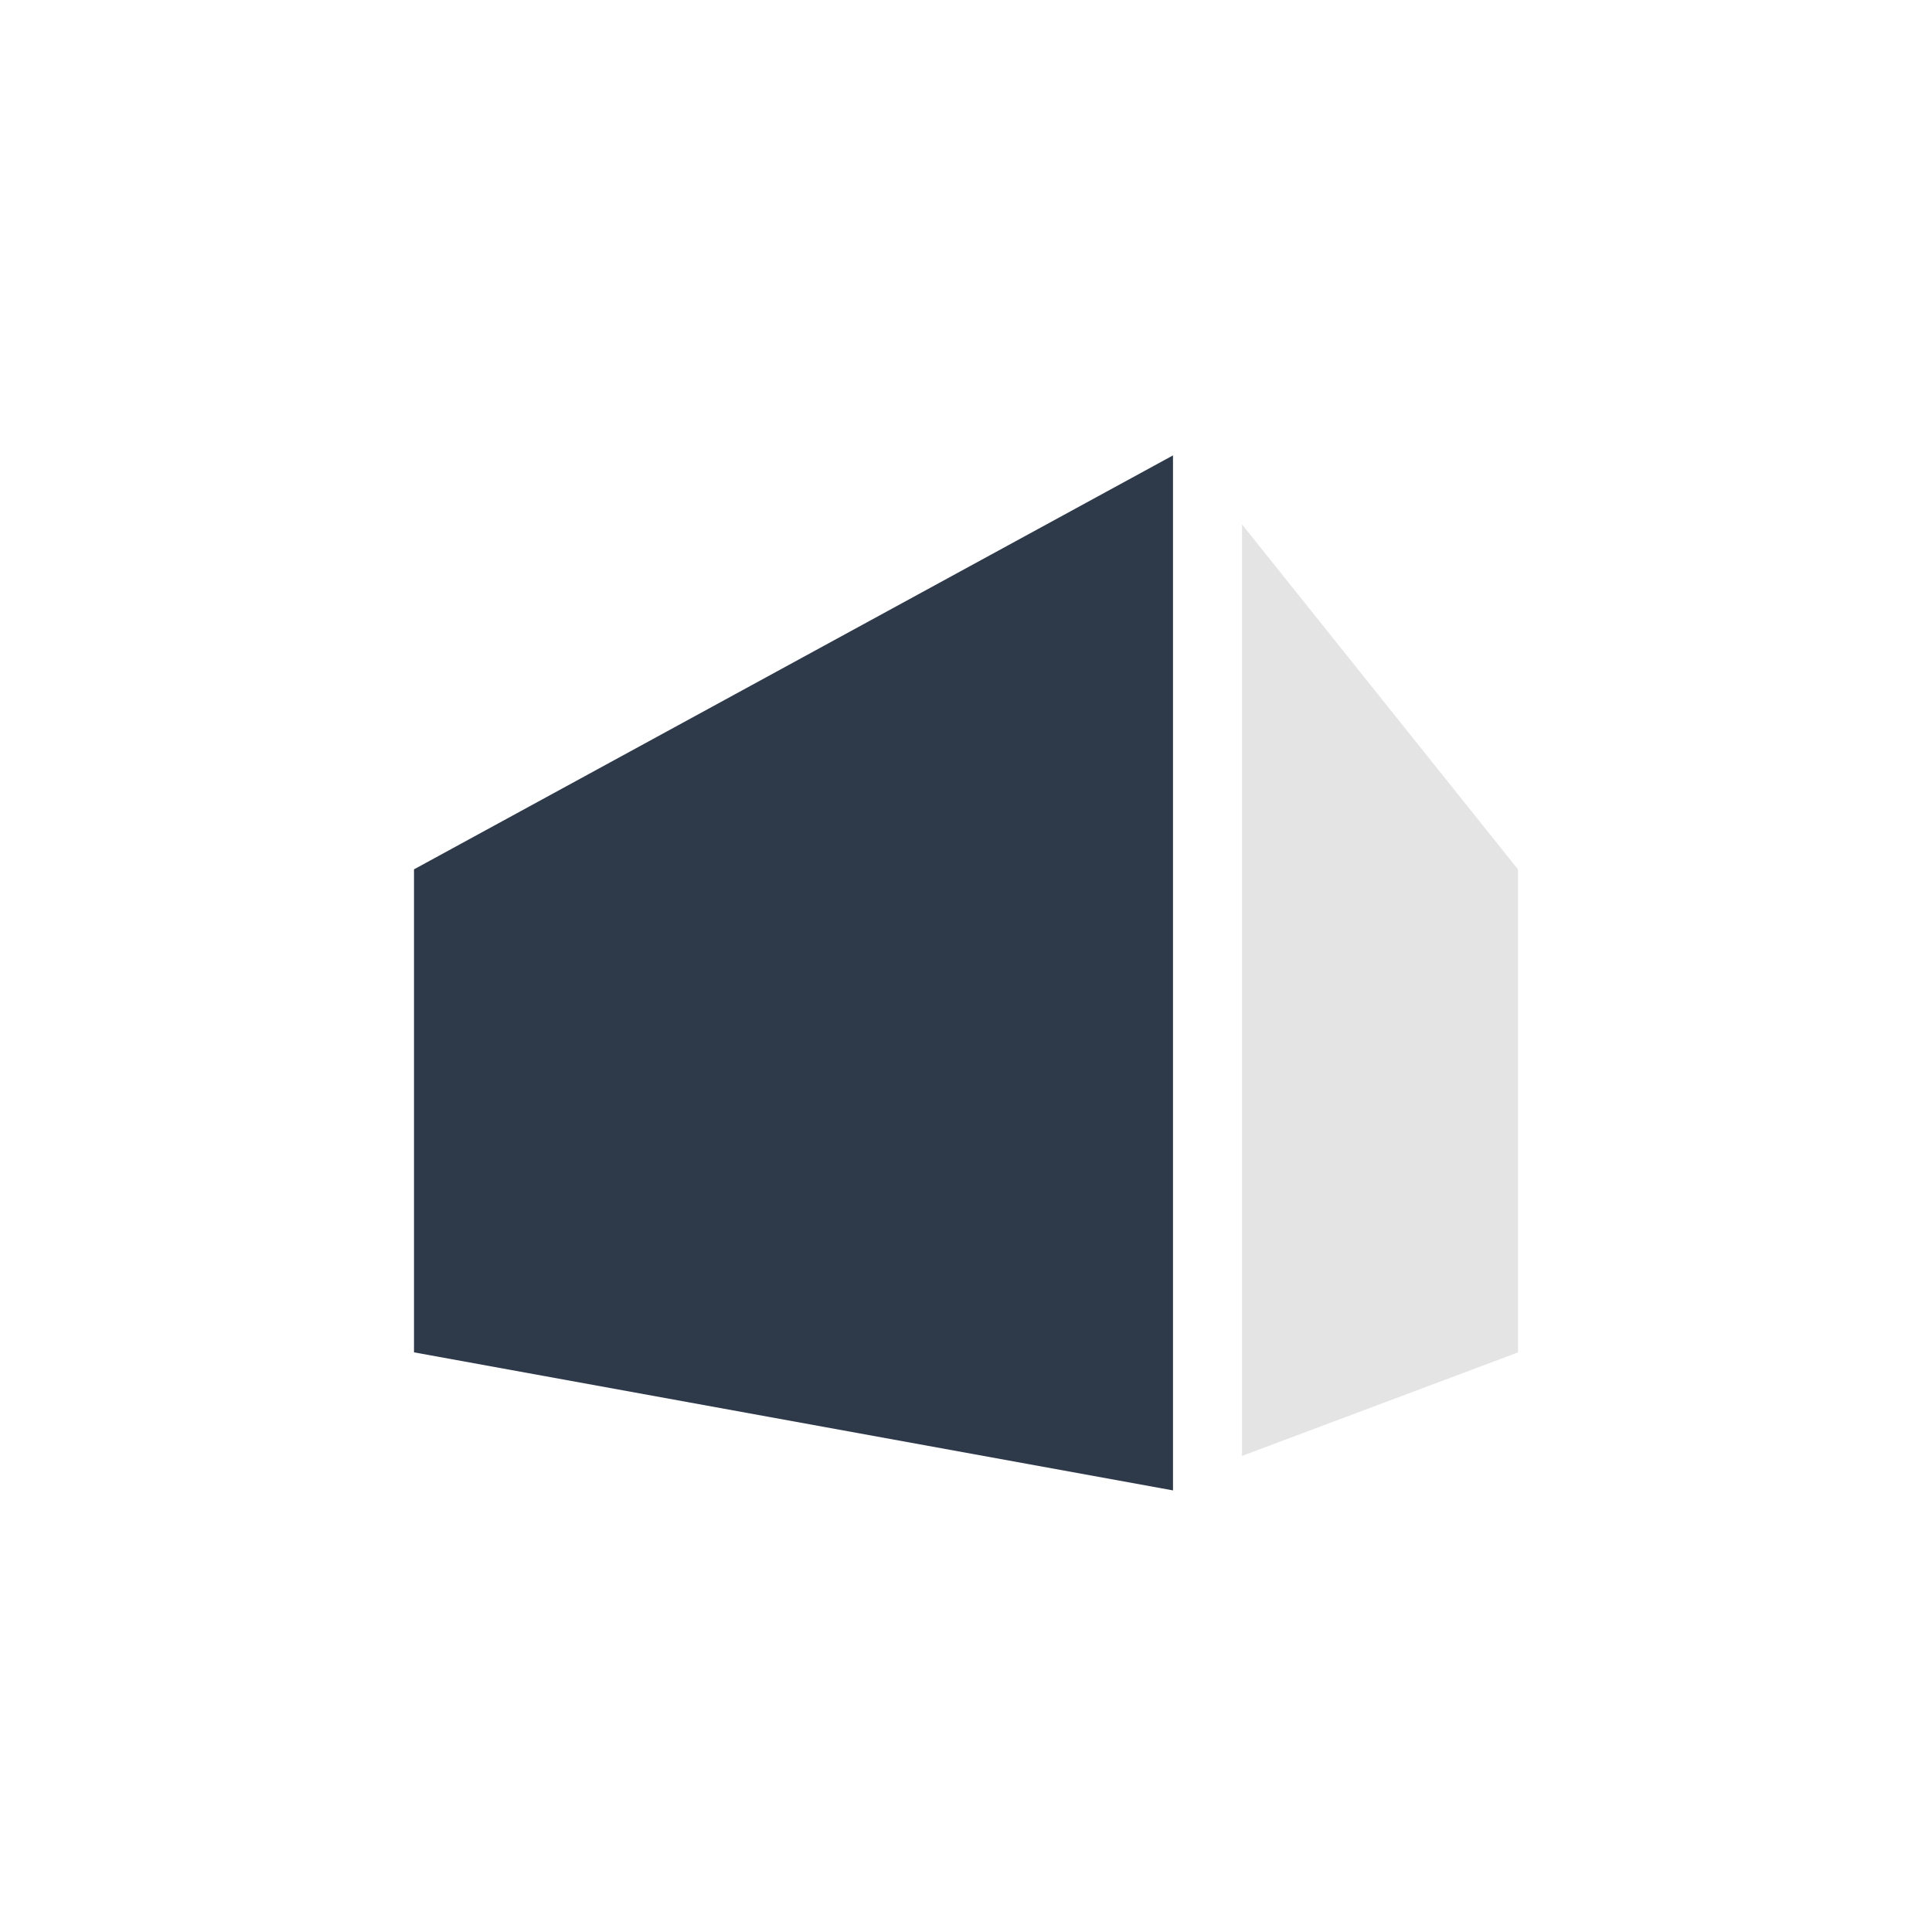
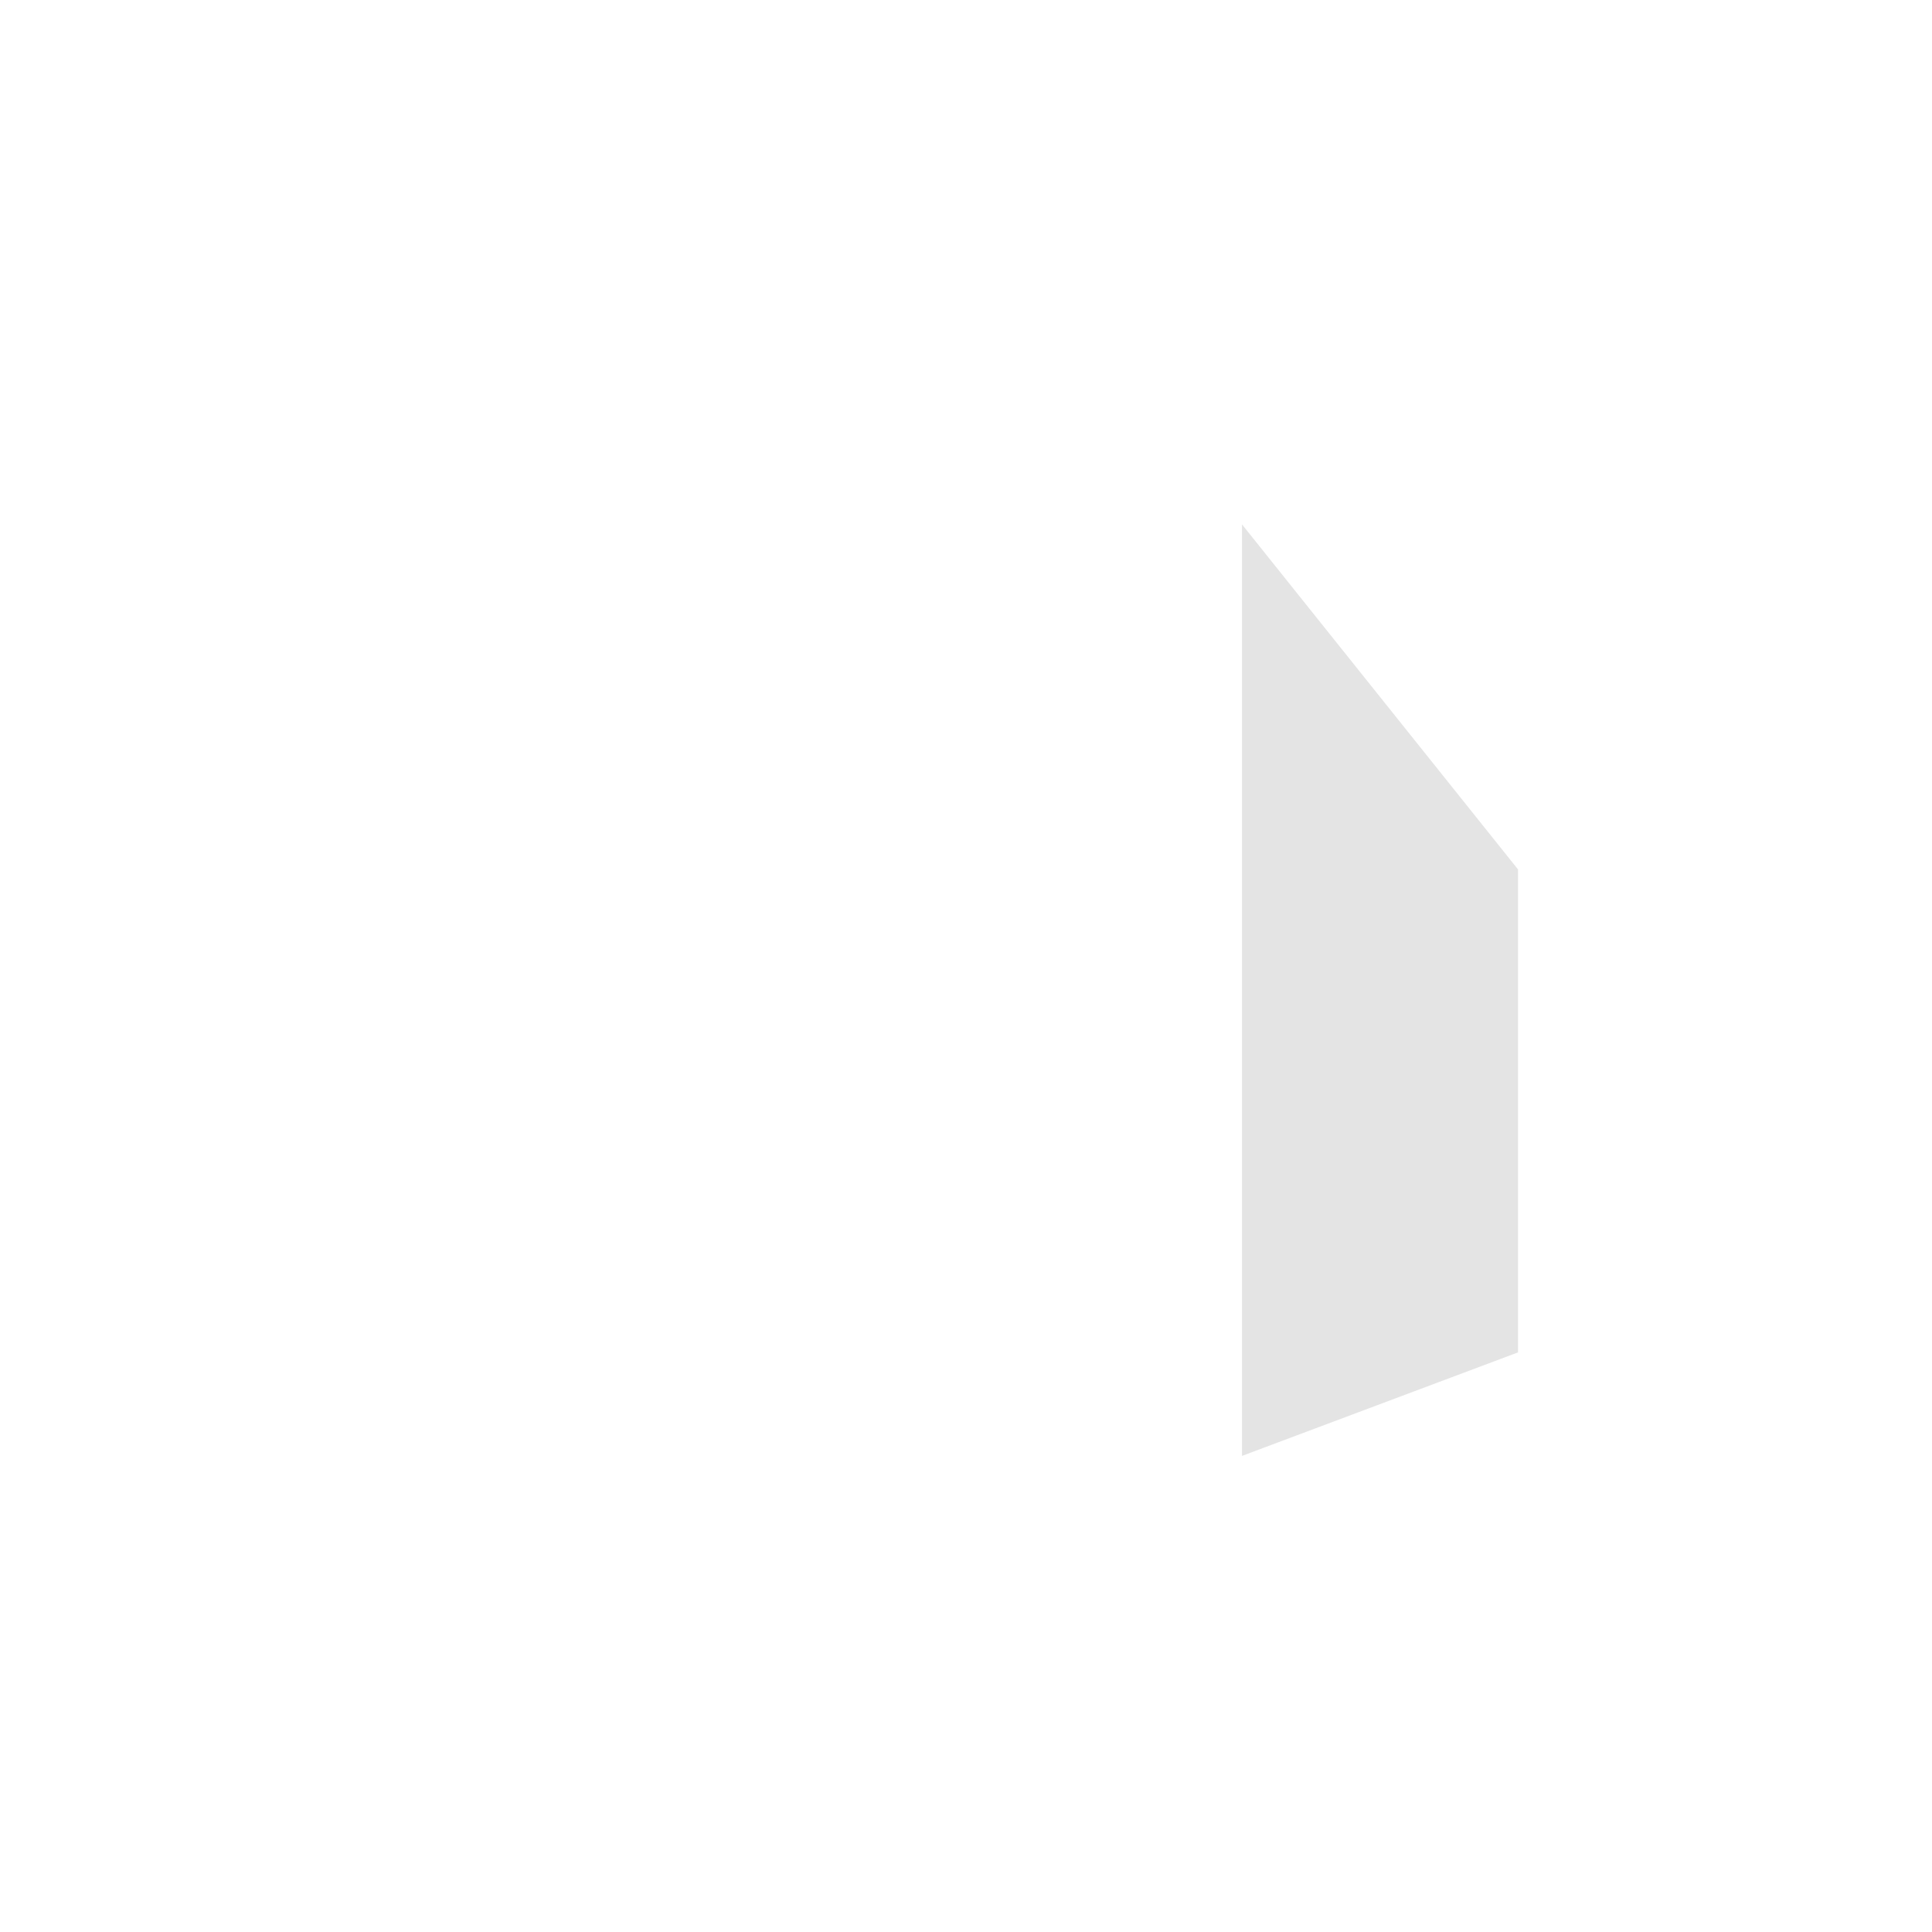
<svg xmlns="http://www.w3.org/2000/svg" width="140px" height="140px" viewBox="0 0 140 140" version="1.1">
  <title>brandmark_colored</title>
  <desc>Created with Sketch.</desc>
  <defs />
  <g id="Page-2" stroke="none" stroke-width="1" fill="none" fill-rule="evenodd">
    <g id="brandmark_colored">
      <g id="Group-6" transform="translate(30, 33)">
        <g id="Group-2-Copy">
          <g id="Group">
-             <polygon id="Rectangle-11-Copy-5" fill="#2E394A" points="0 29.996 55 0 55 75 0 64.996" />
            <polygon id="Rectangle-11-Copy-6" fill="#000000" opacity="0.106" points="60 5 80 30 80 65 60 72.5" />
          </g>
        </g>
      </g>
    </g>
  </g>
</svg>